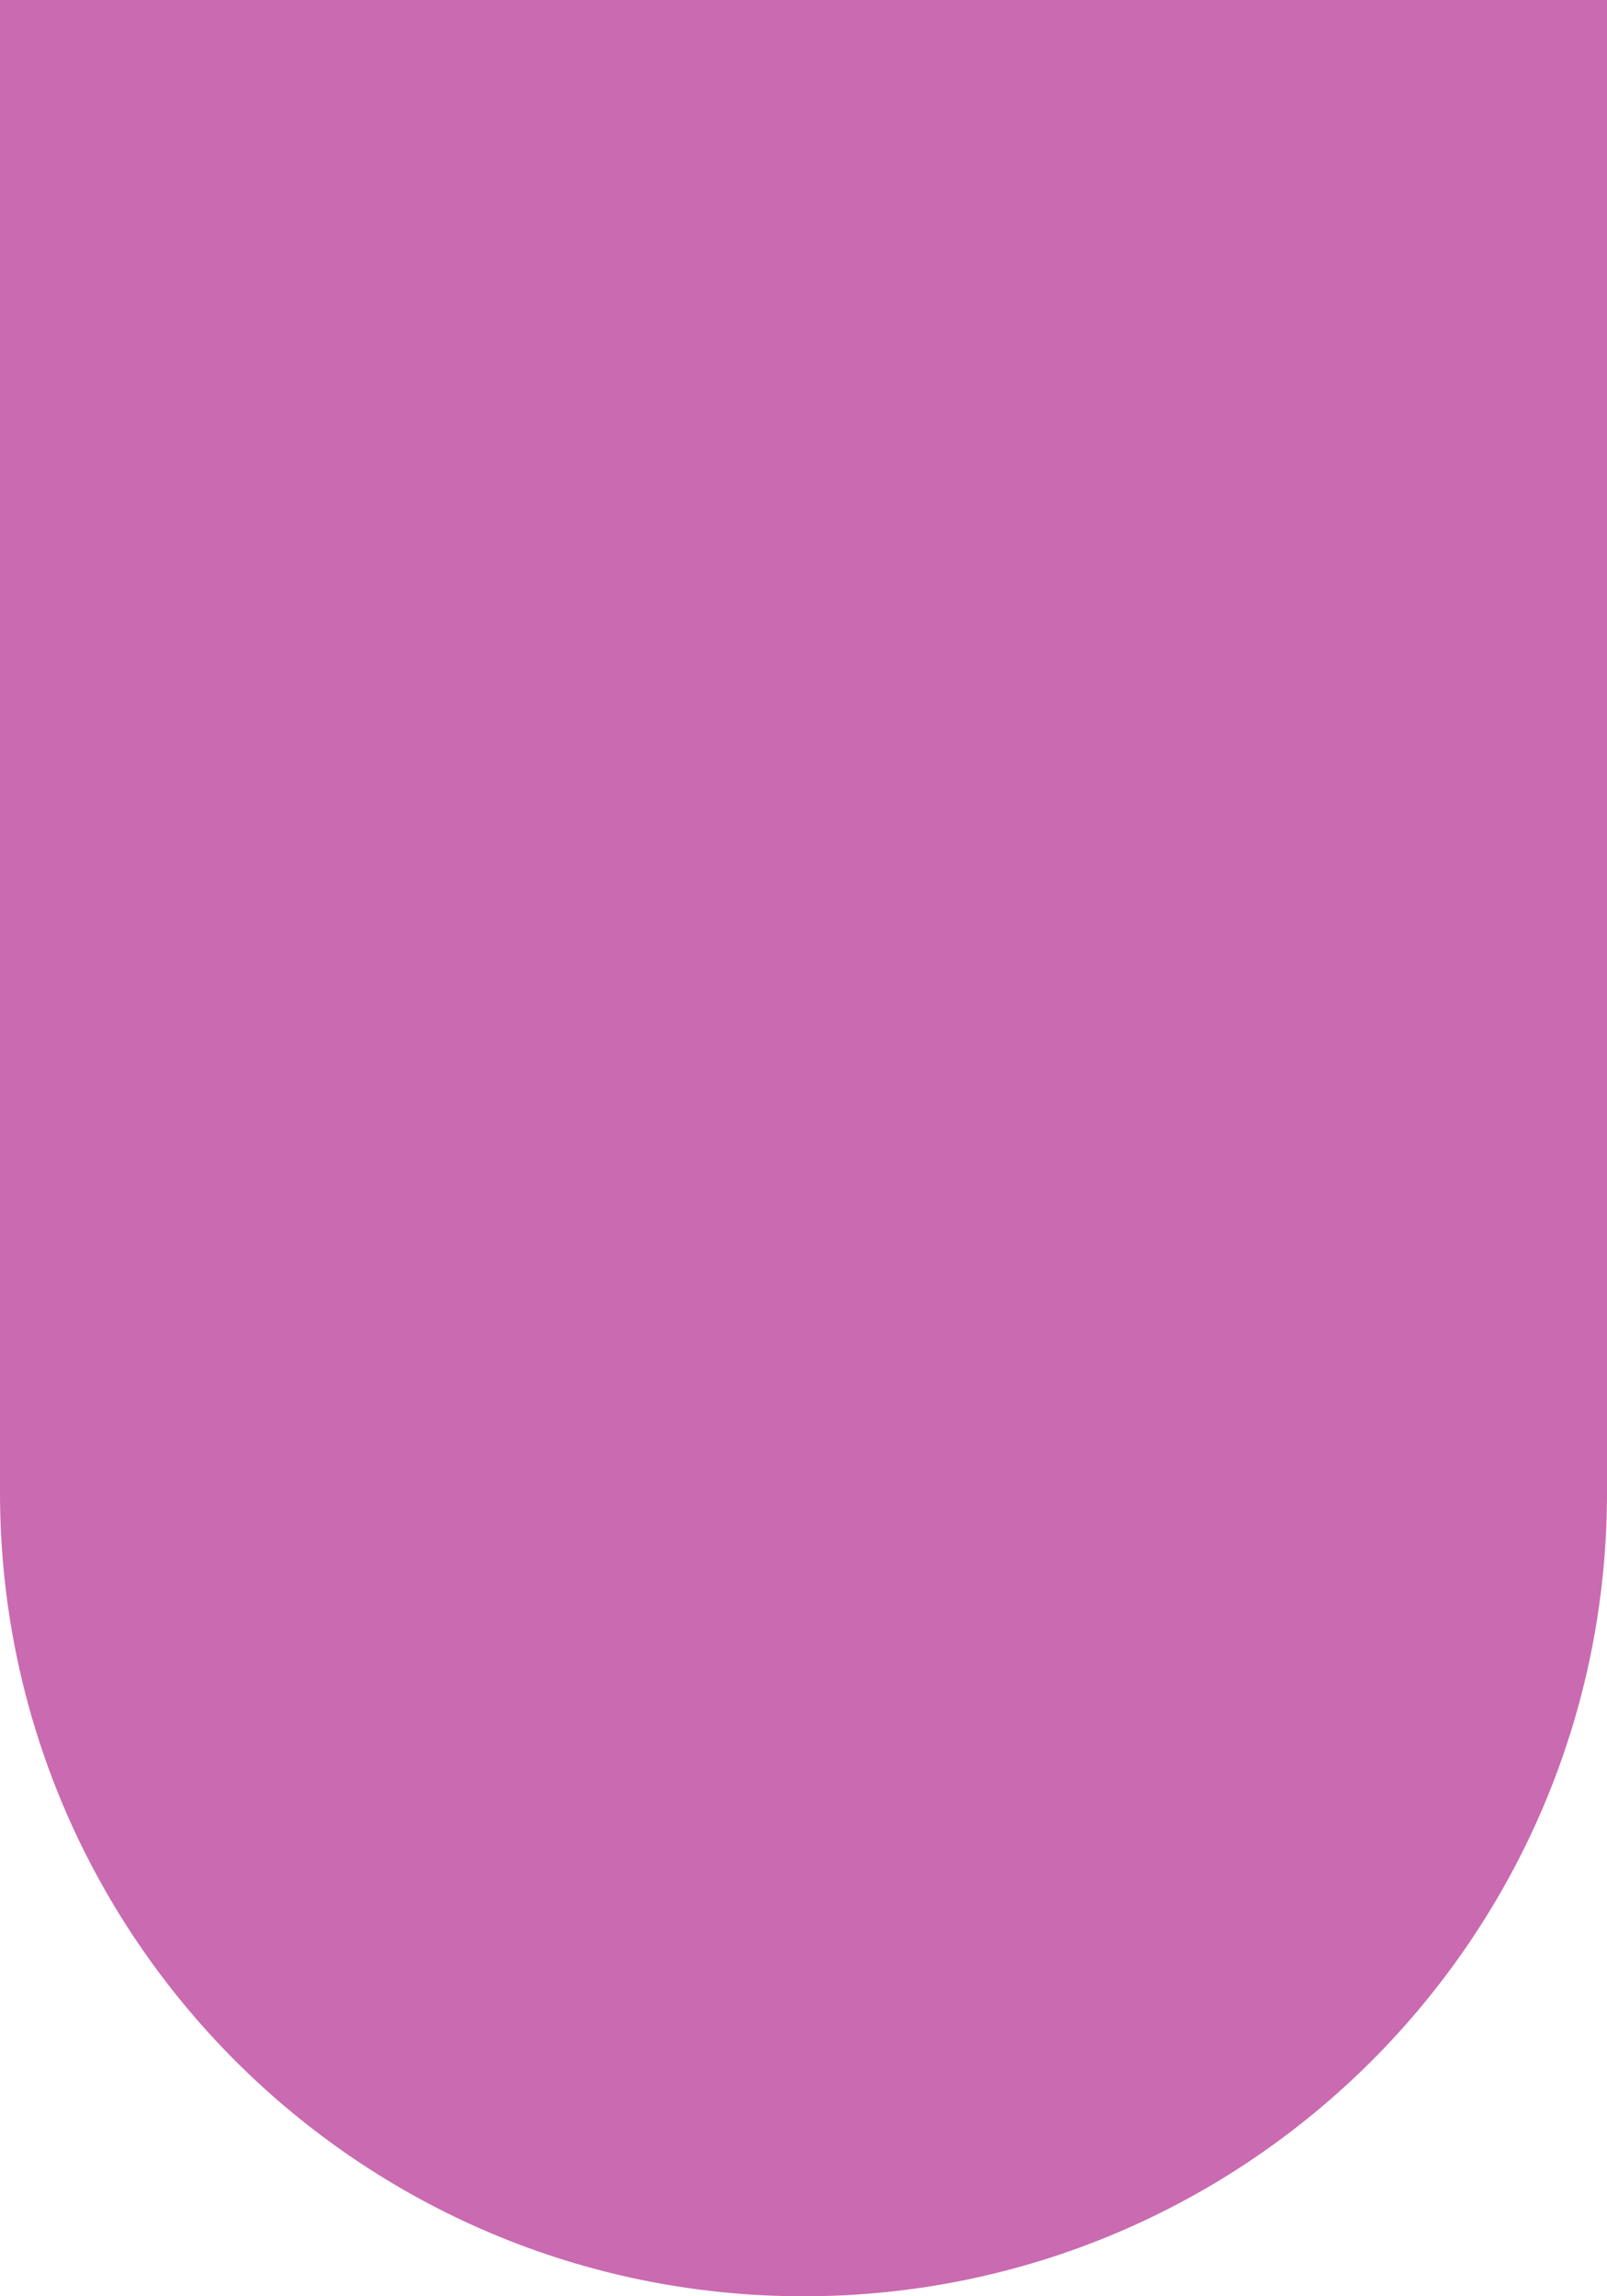
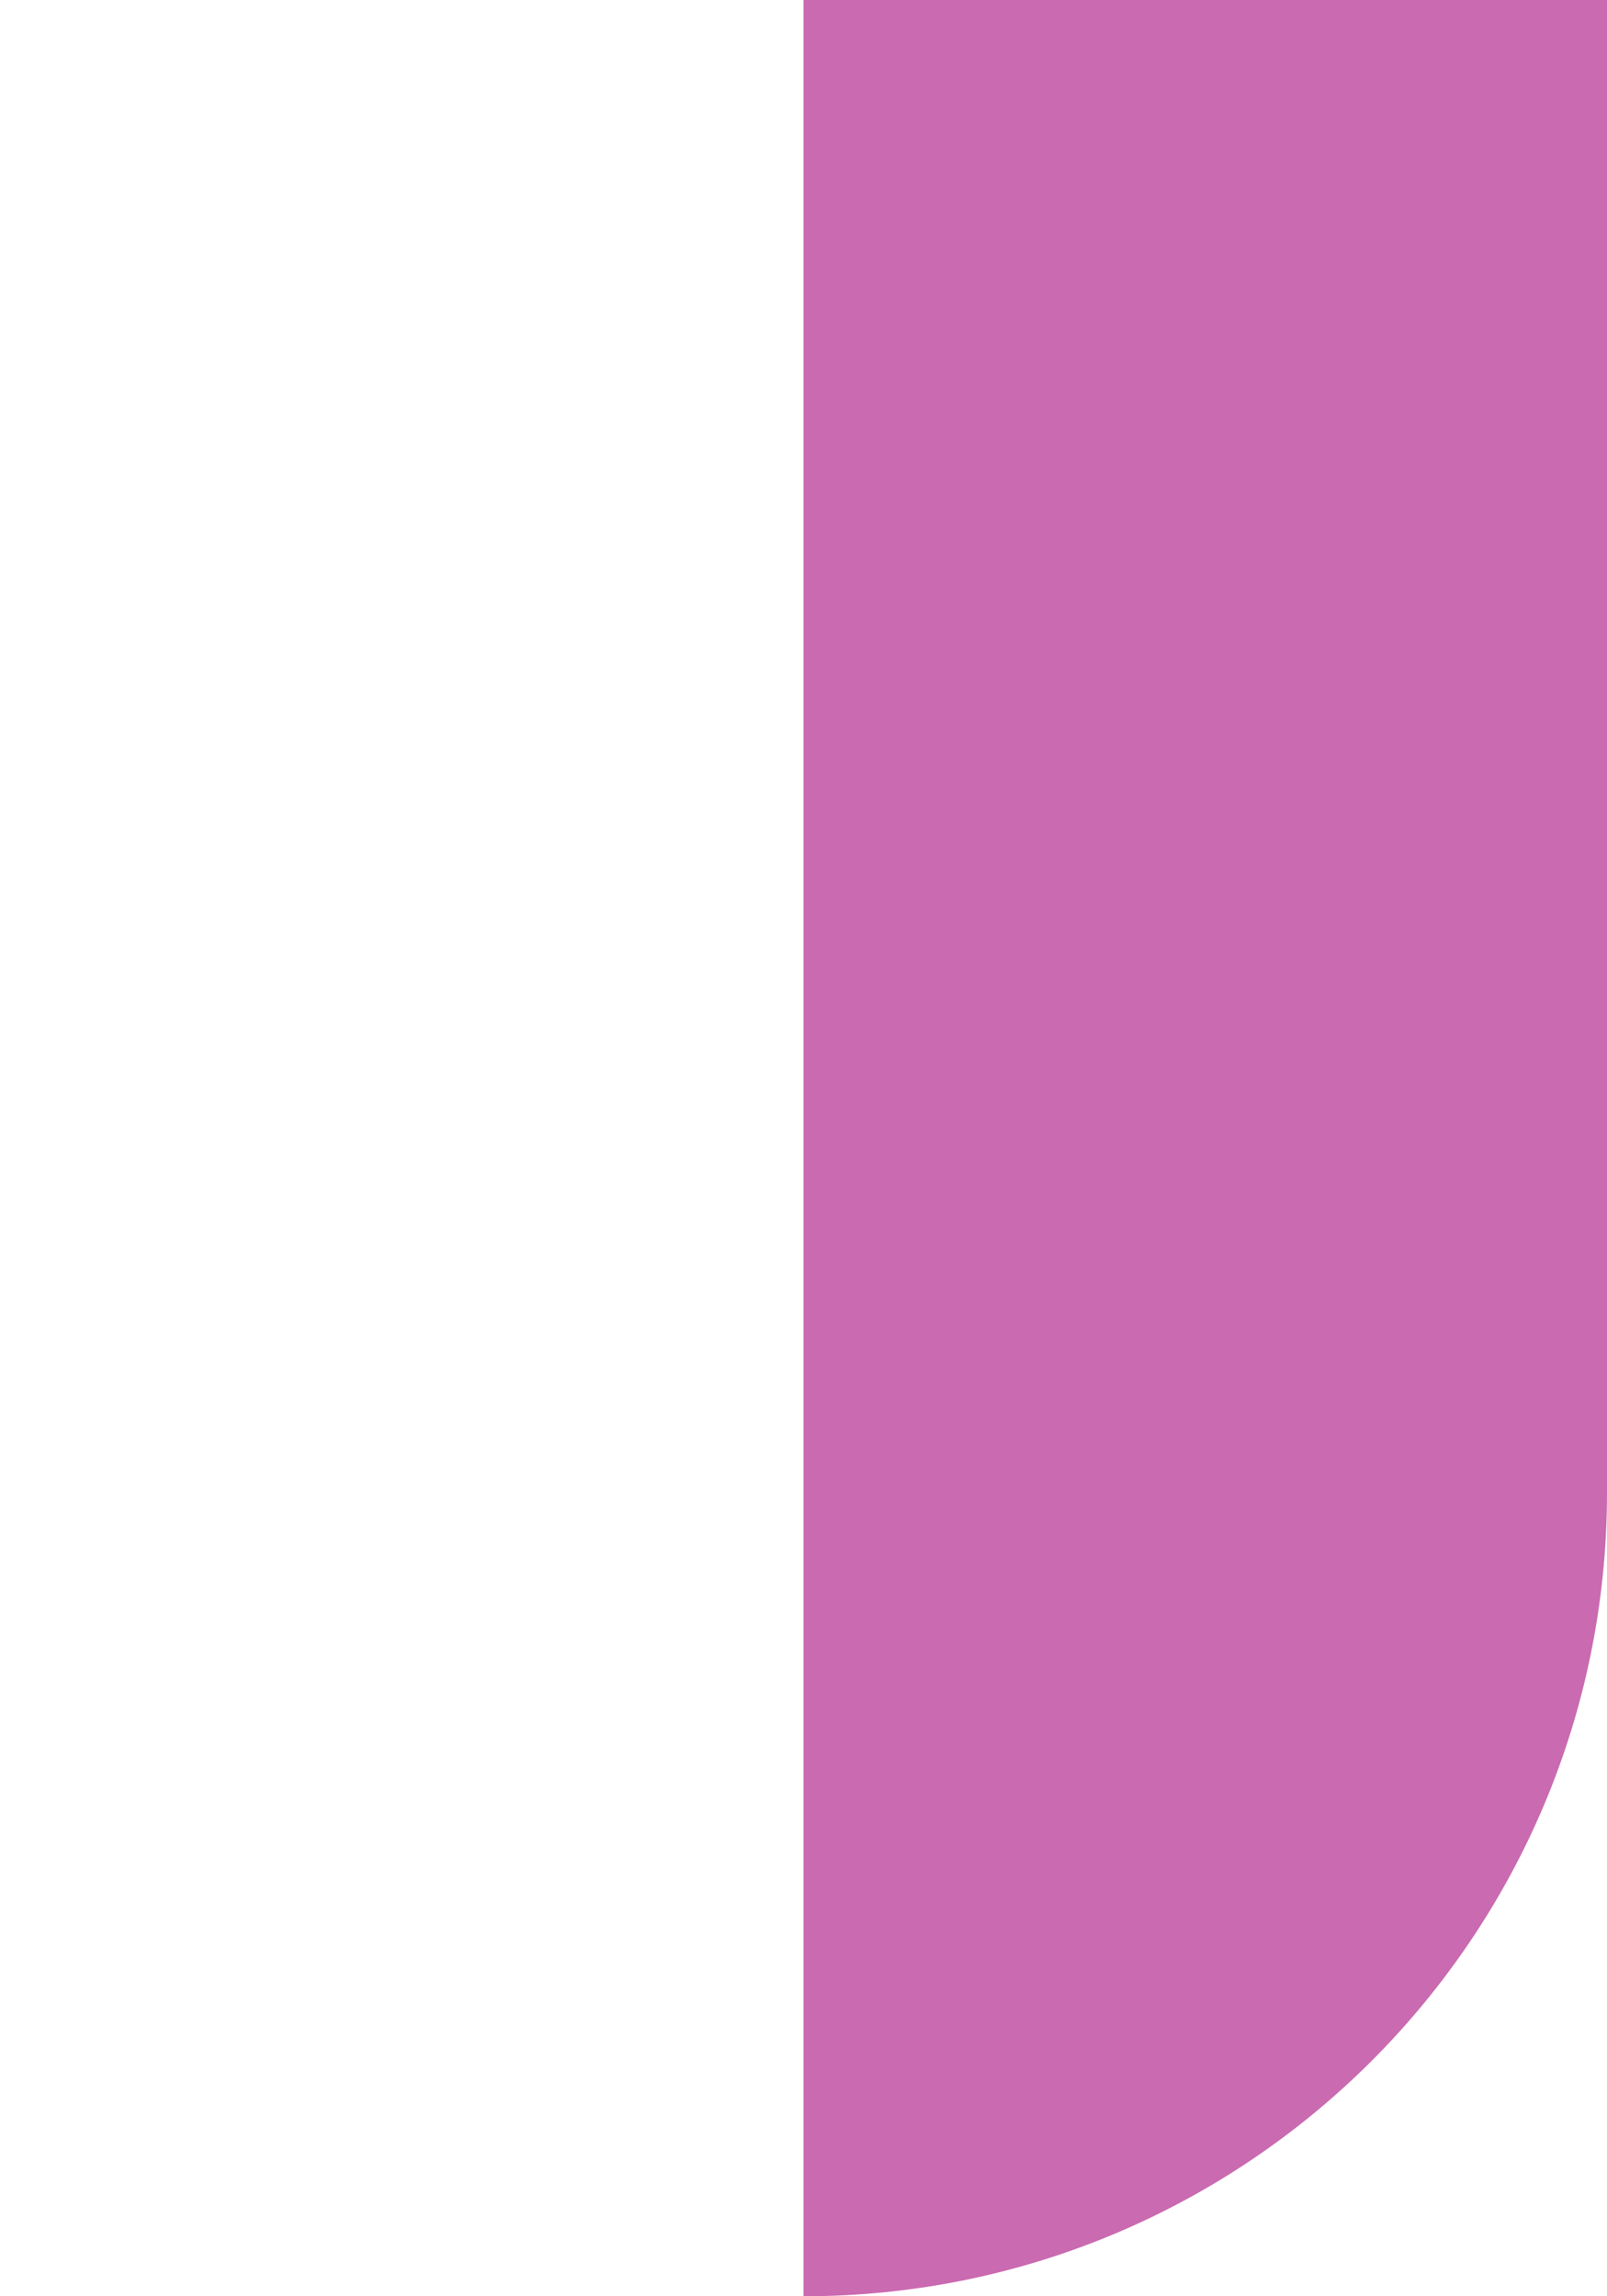
<svg xmlns="http://www.w3.org/2000/svg" width="14" height="20" viewBox="0 0 14 20" fill="none">
-   <path d="M0 0H14V13C14 16.866 10.866 20 7 20C3.134 20 0 16.866 0 13V0Z" fill="#CA6AB0" />
+   <path d="M0 0H14V13C14 16.866 10.866 20 7 20V0Z" fill="#CA6AB0" />
</svg>